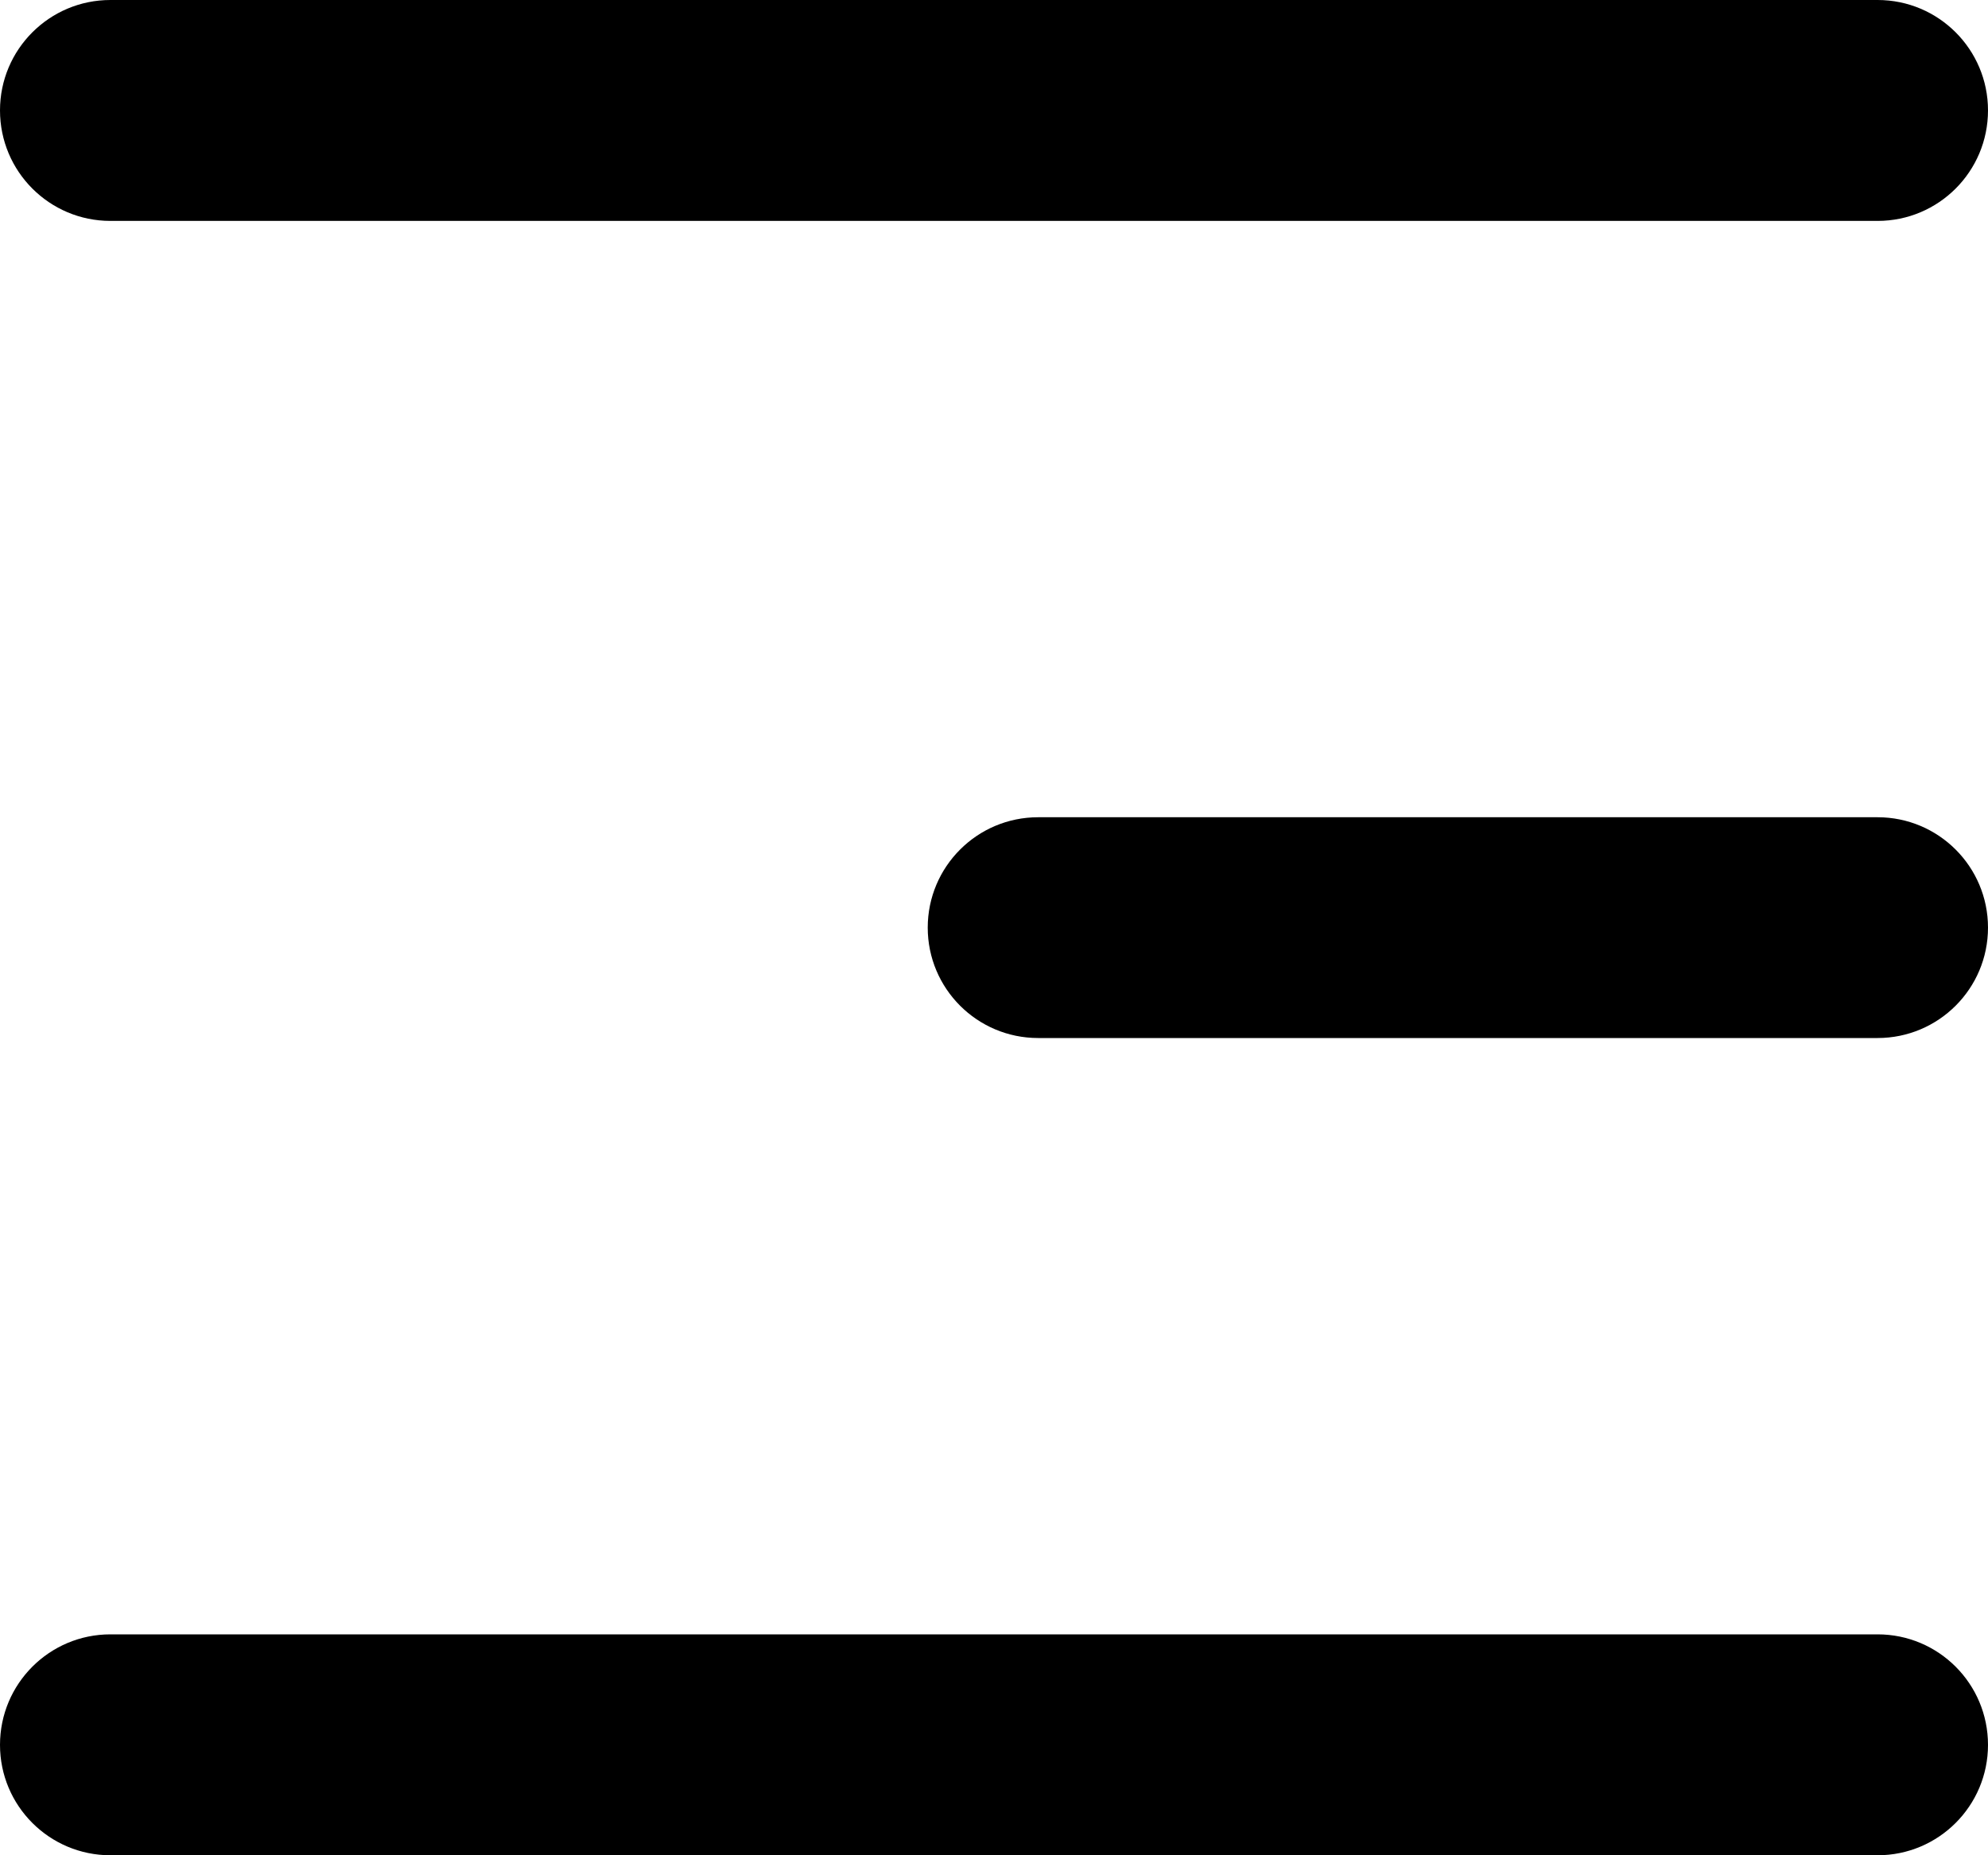
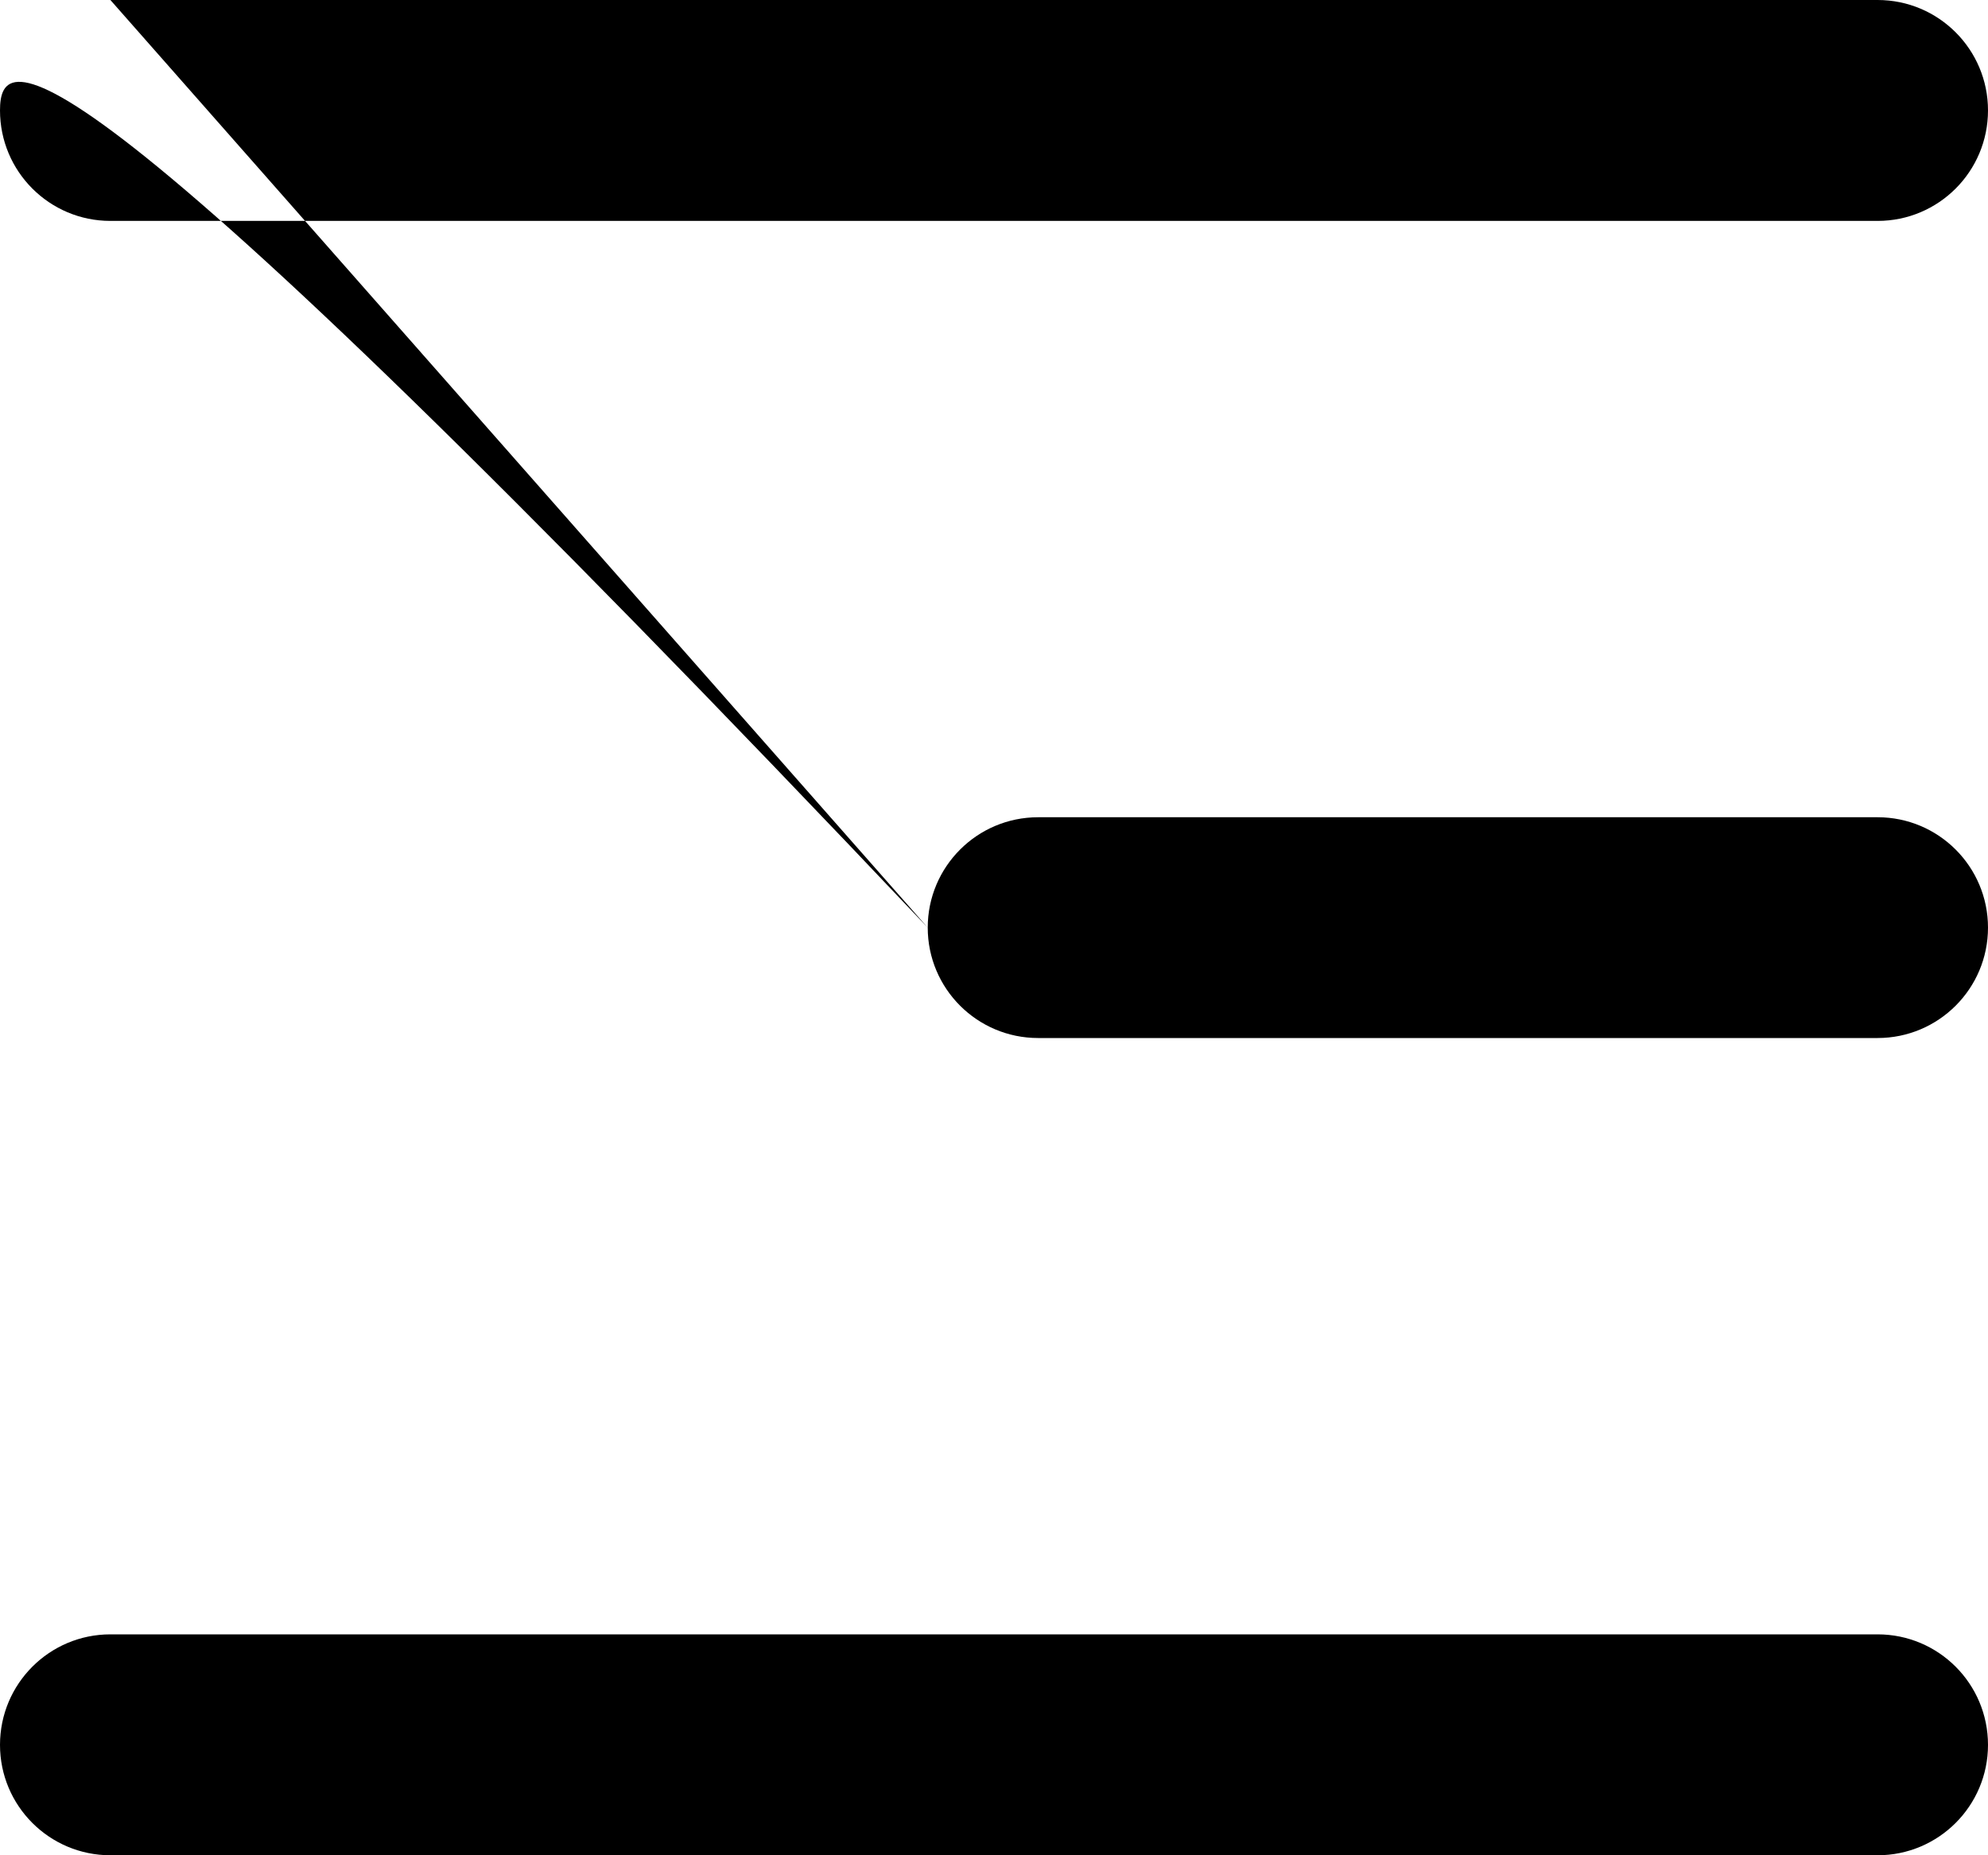
<svg xmlns="http://www.w3.org/2000/svg" width="15" height="14" viewBox="0 0 15 14" fill="none">
-   <path d="M0 13.167C0 13.627 0.373 14 0.833 14H14.167C14.627 14 15 13.627 15 13.167C15 12.706 14.627 12.333 14.167 12.333H0.833C0.373 12.333 0 12.706 0 13.167ZM7 7C7 7.46 7.373 7.833 7.833 7.833H14.167C14.627 7.833 15 7.46 15 7C15 6.54 14.627 6.167 14.167 6.167H7.833C7.373 6.167 7 6.54 7 7ZM0.833 0C0.373 0 0 0.373 0 0.833C0 1.294 0.373 1.667 0.833 1.667H14.167C14.627 1.667 15 1.294 15 0.833C15 0.373 14.627 0 14.167 0H0.833Z" fill="black" />
+   <path d="M0 13.167C0 13.627 0.373 14 0.833 14H14.167C14.627 14 15 13.627 15 13.167C15 12.706 14.627 12.333 14.167 12.333H0.833C0.373 12.333 0 12.706 0 13.167ZM7 7C7 7.46 7.373 7.833 7.833 7.833H14.167C14.627 7.833 15 7.46 15 7C15 6.54 14.627 6.167 14.167 6.167H7.833C7.373 6.167 7 6.54 7 7ZC0.373 0 0 0.373 0 0.833C0 1.294 0.373 1.667 0.833 1.667H14.167C14.627 1.667 15 1.294 15 0.833C15 0.373 14.627 0 14.167 0H0.833Z" fill="black" />
</svg>